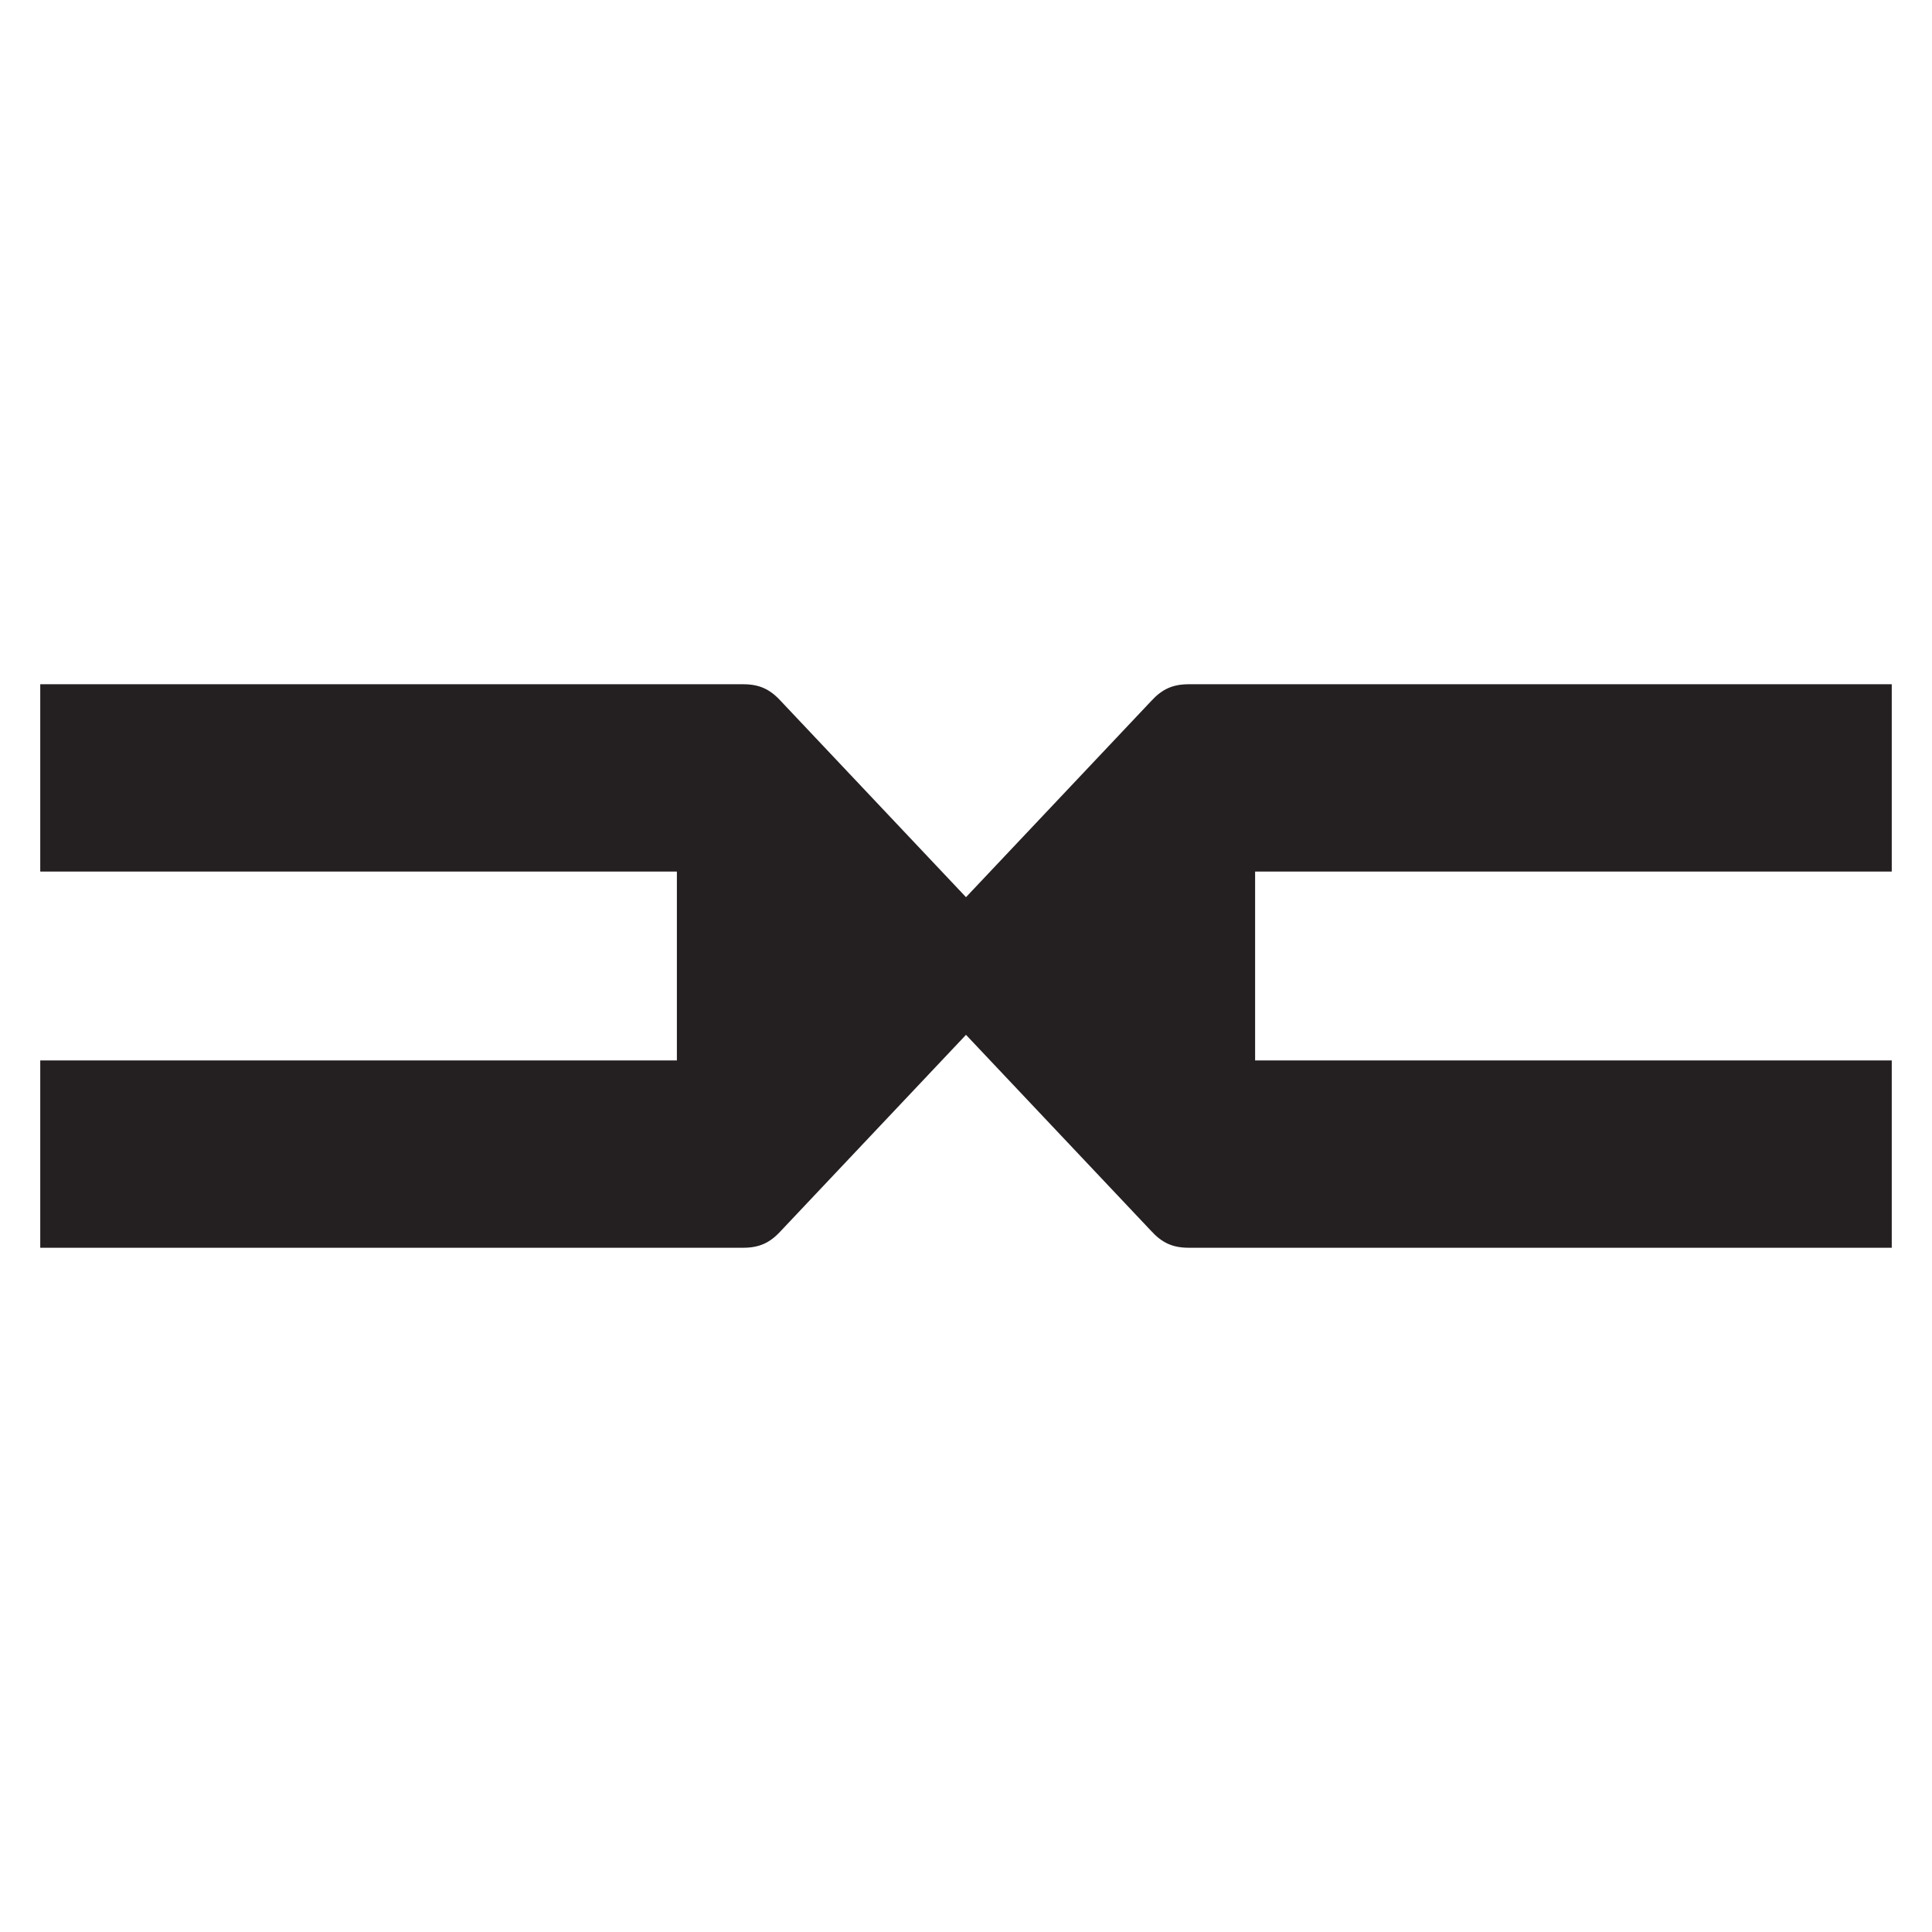
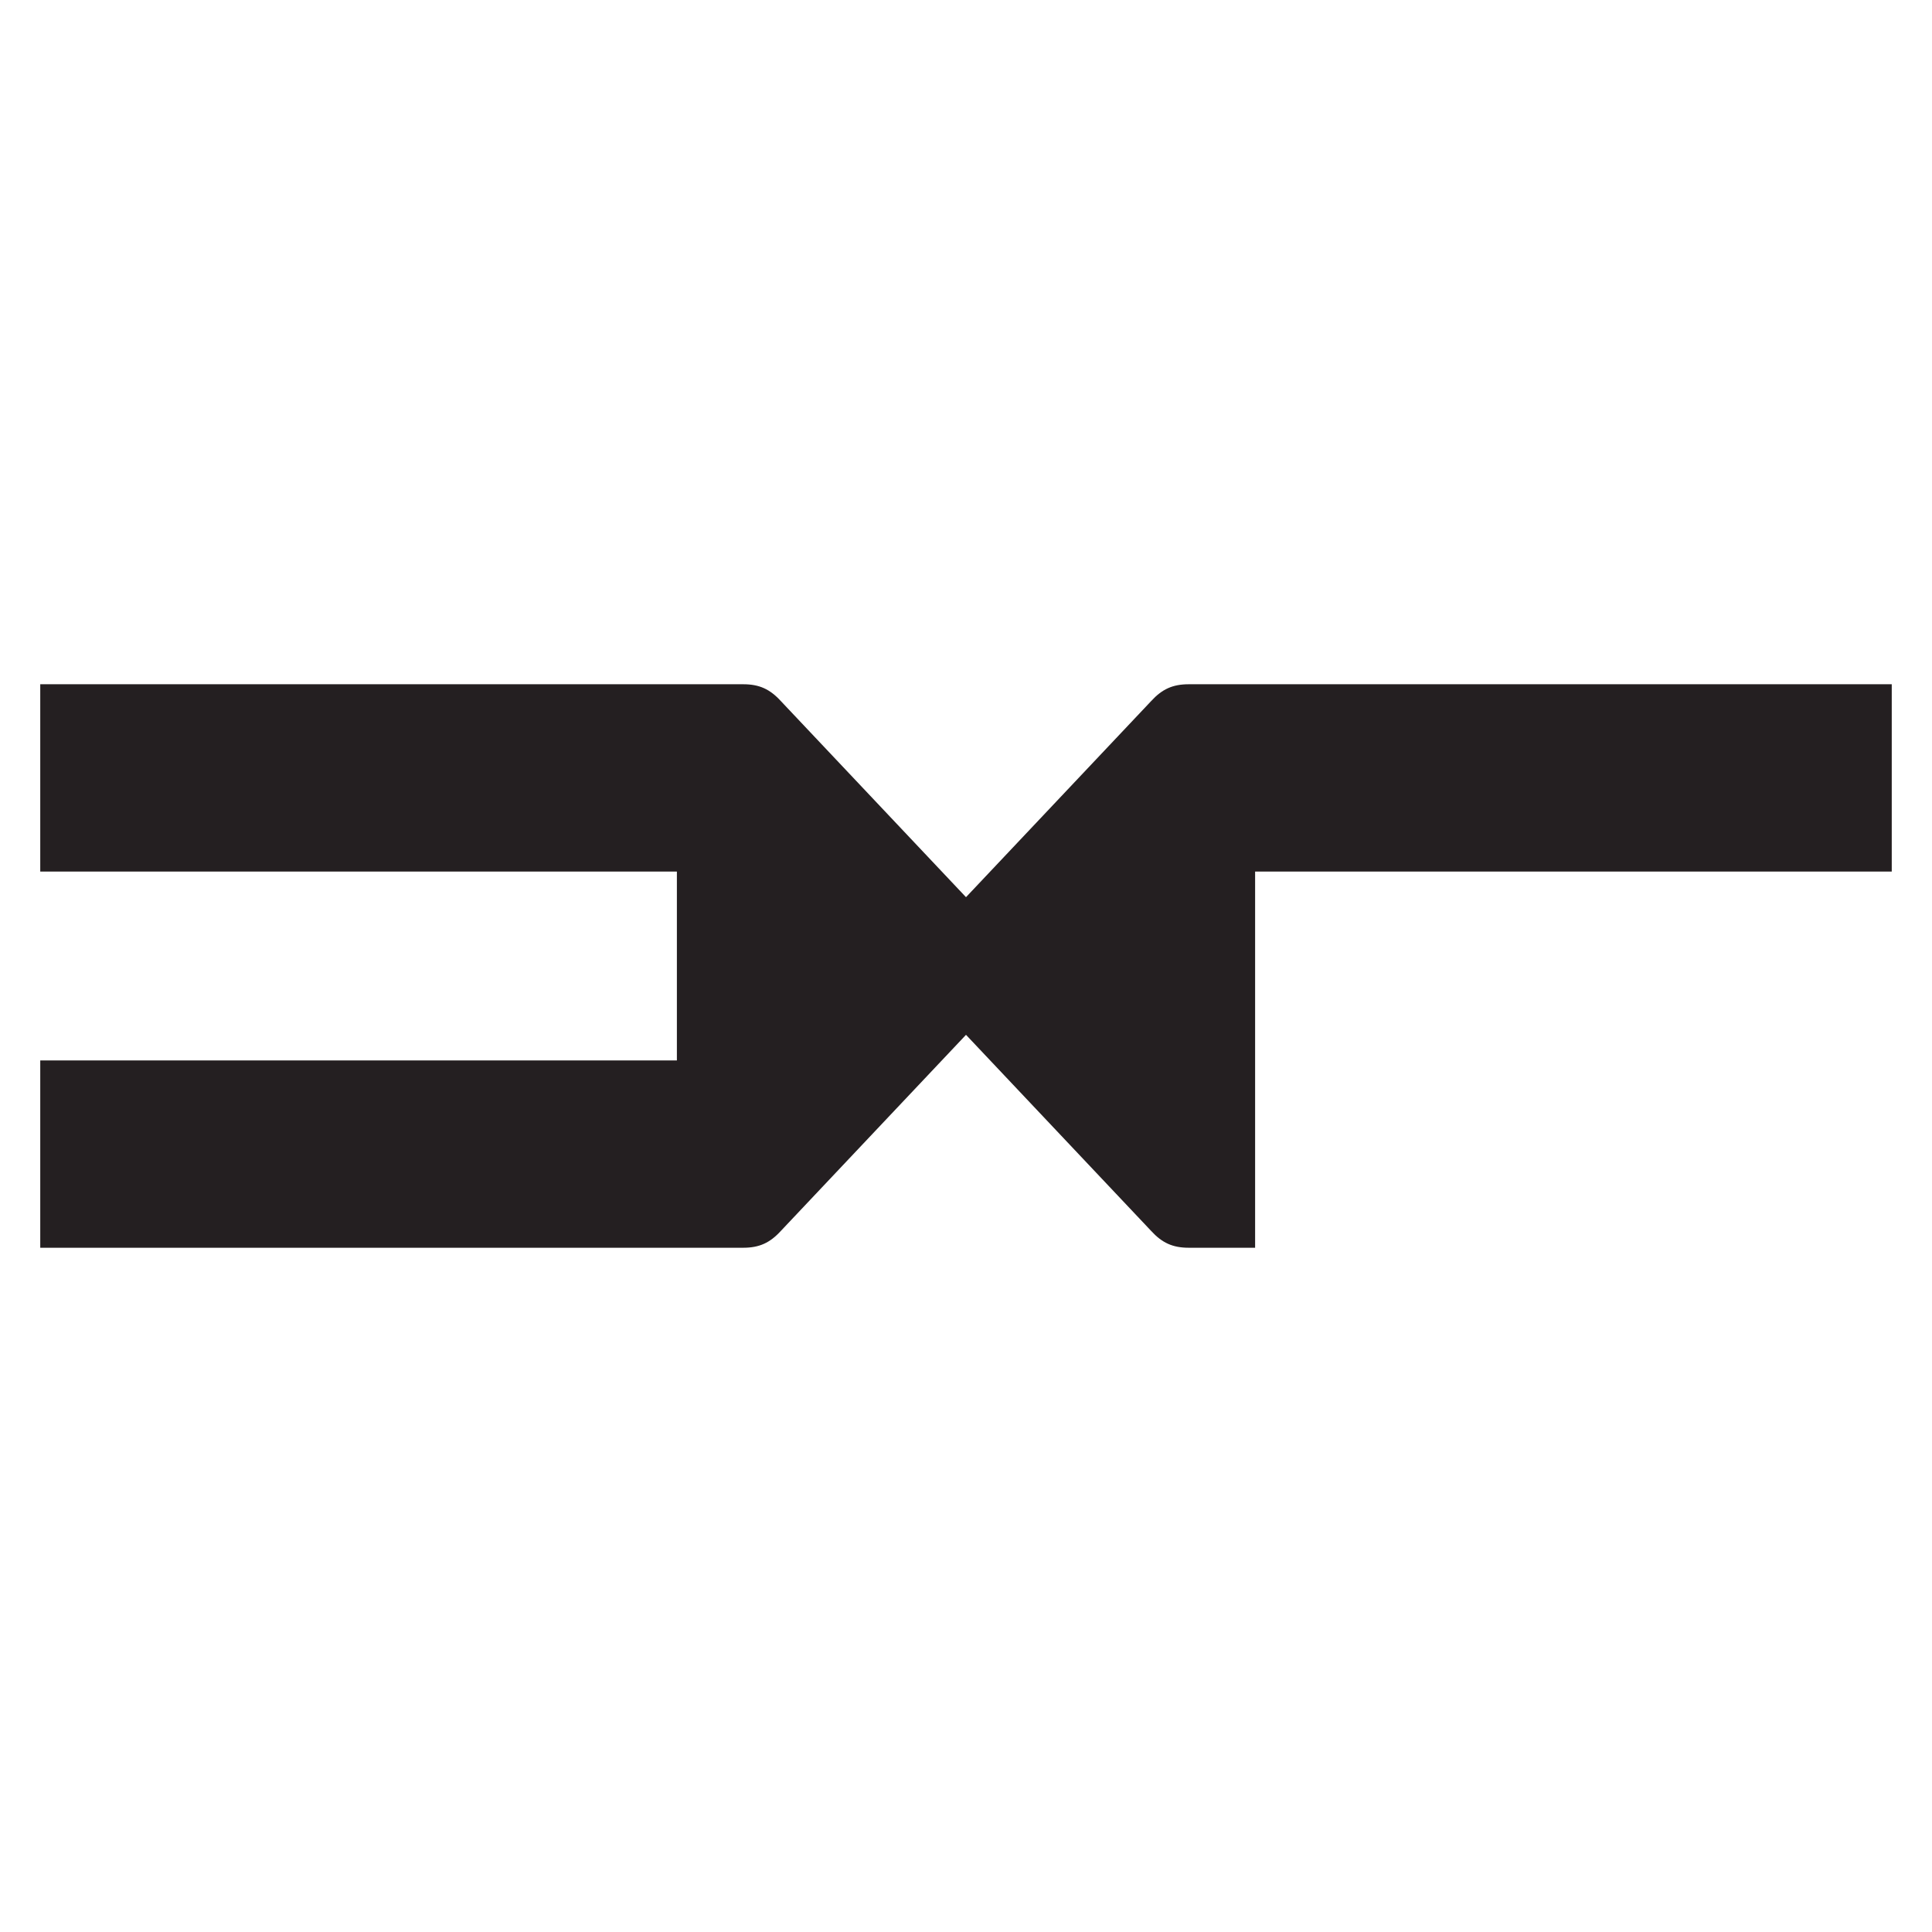
<svg xmlns="http://www.w3.org/2000/svg" width="48" height="48" viewBox="0 0 48 48" fill="none">
-   <path fill-rule="evenodd" clip-rule="evenodd" d="M1 17V21.654H16.817V24V26.346H1V31H18.464C18.865 31 19.129 30.879 19.402 30.58L24 25.71L28.598 30.58C28.871 30.879 29.135 31 29.536 31H47V26.346H31.183V24V21.654H47V17H29.536C29.135 17 28.871 17.121 28.598 17.42L24 22.29L19.402 17.42C19.129 17.121 18.865 17 18.464 17H1Z" fill="#241F21" />
+   <path fill-rule="evenodd" clip-rule="evenodd" d="M1 17V21.654H16.817V24V26.346H1V31H18.464C18.865 31 19.129 30.879 19.402 30.58L24 25.71L28.598 30.58C28.871 30.879 29.135 31 29.536 31H47H31.183V24V21.654H47V17H29.536C29.135 17 28.871 17.121 28.598 17.42L24 22.29L19.402 17.42C19.129 17.121 18.865 17 18.464 17H1Z" fill="#241F21" />
</svg>